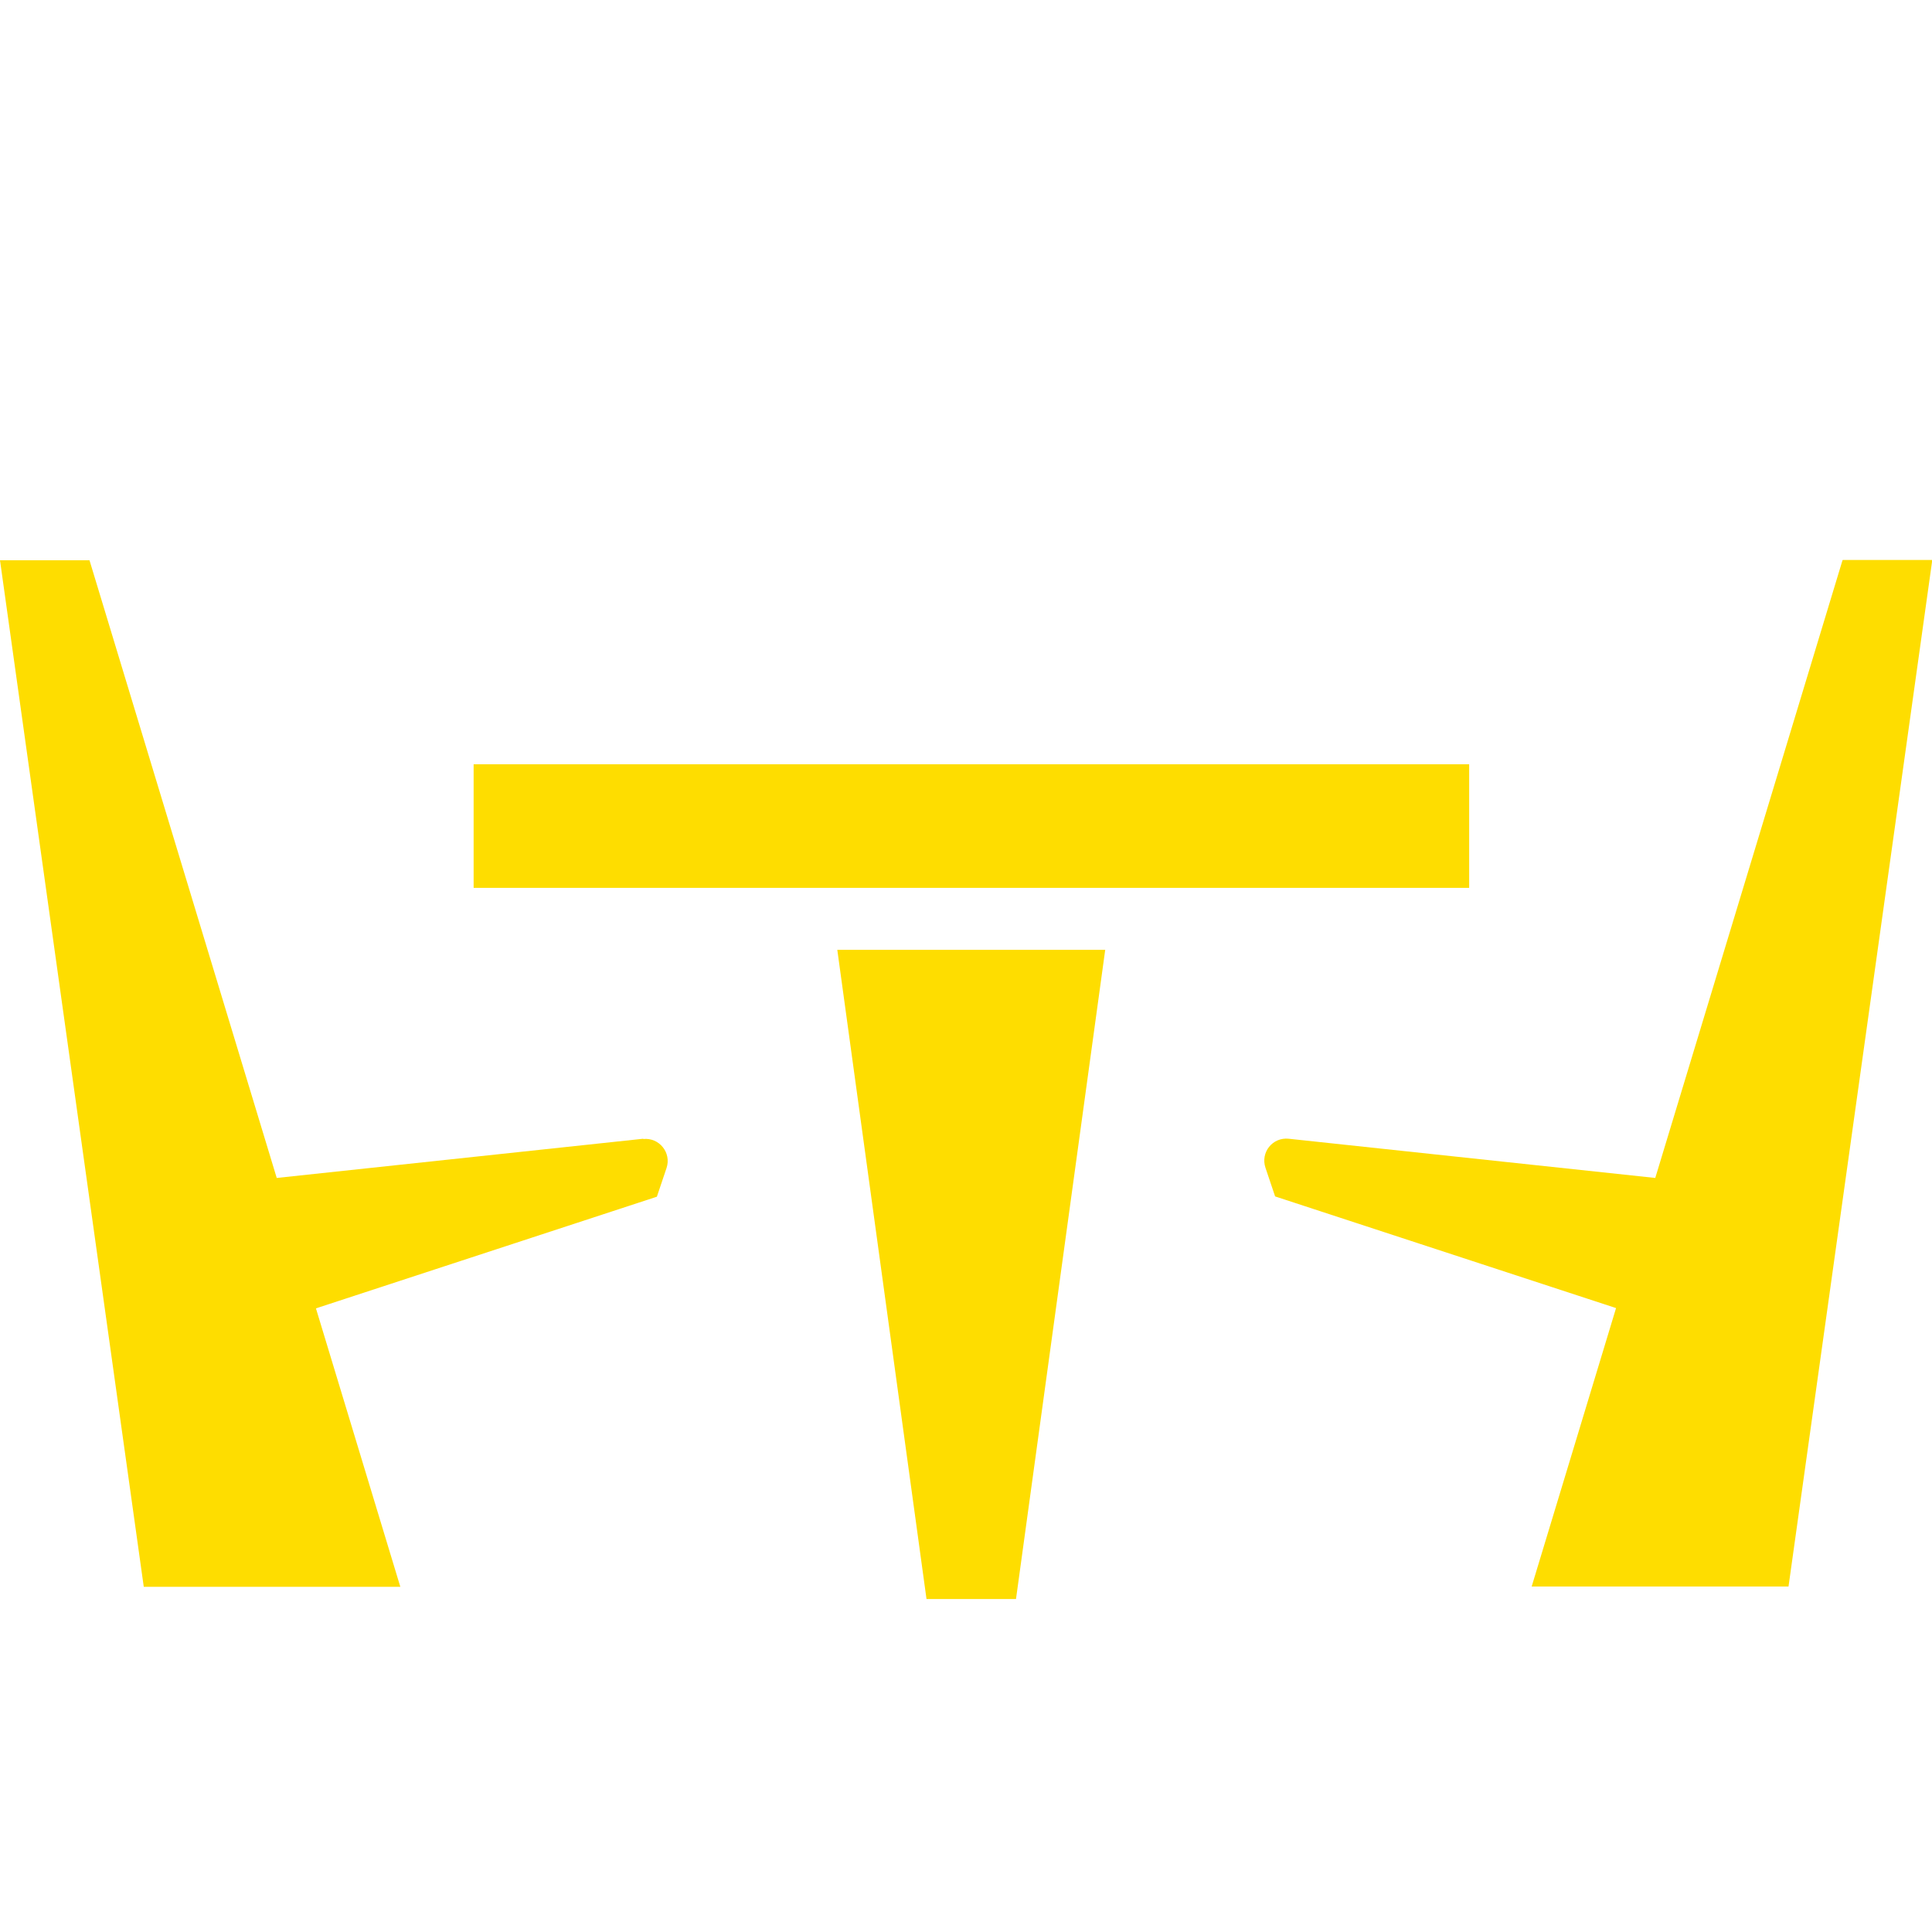
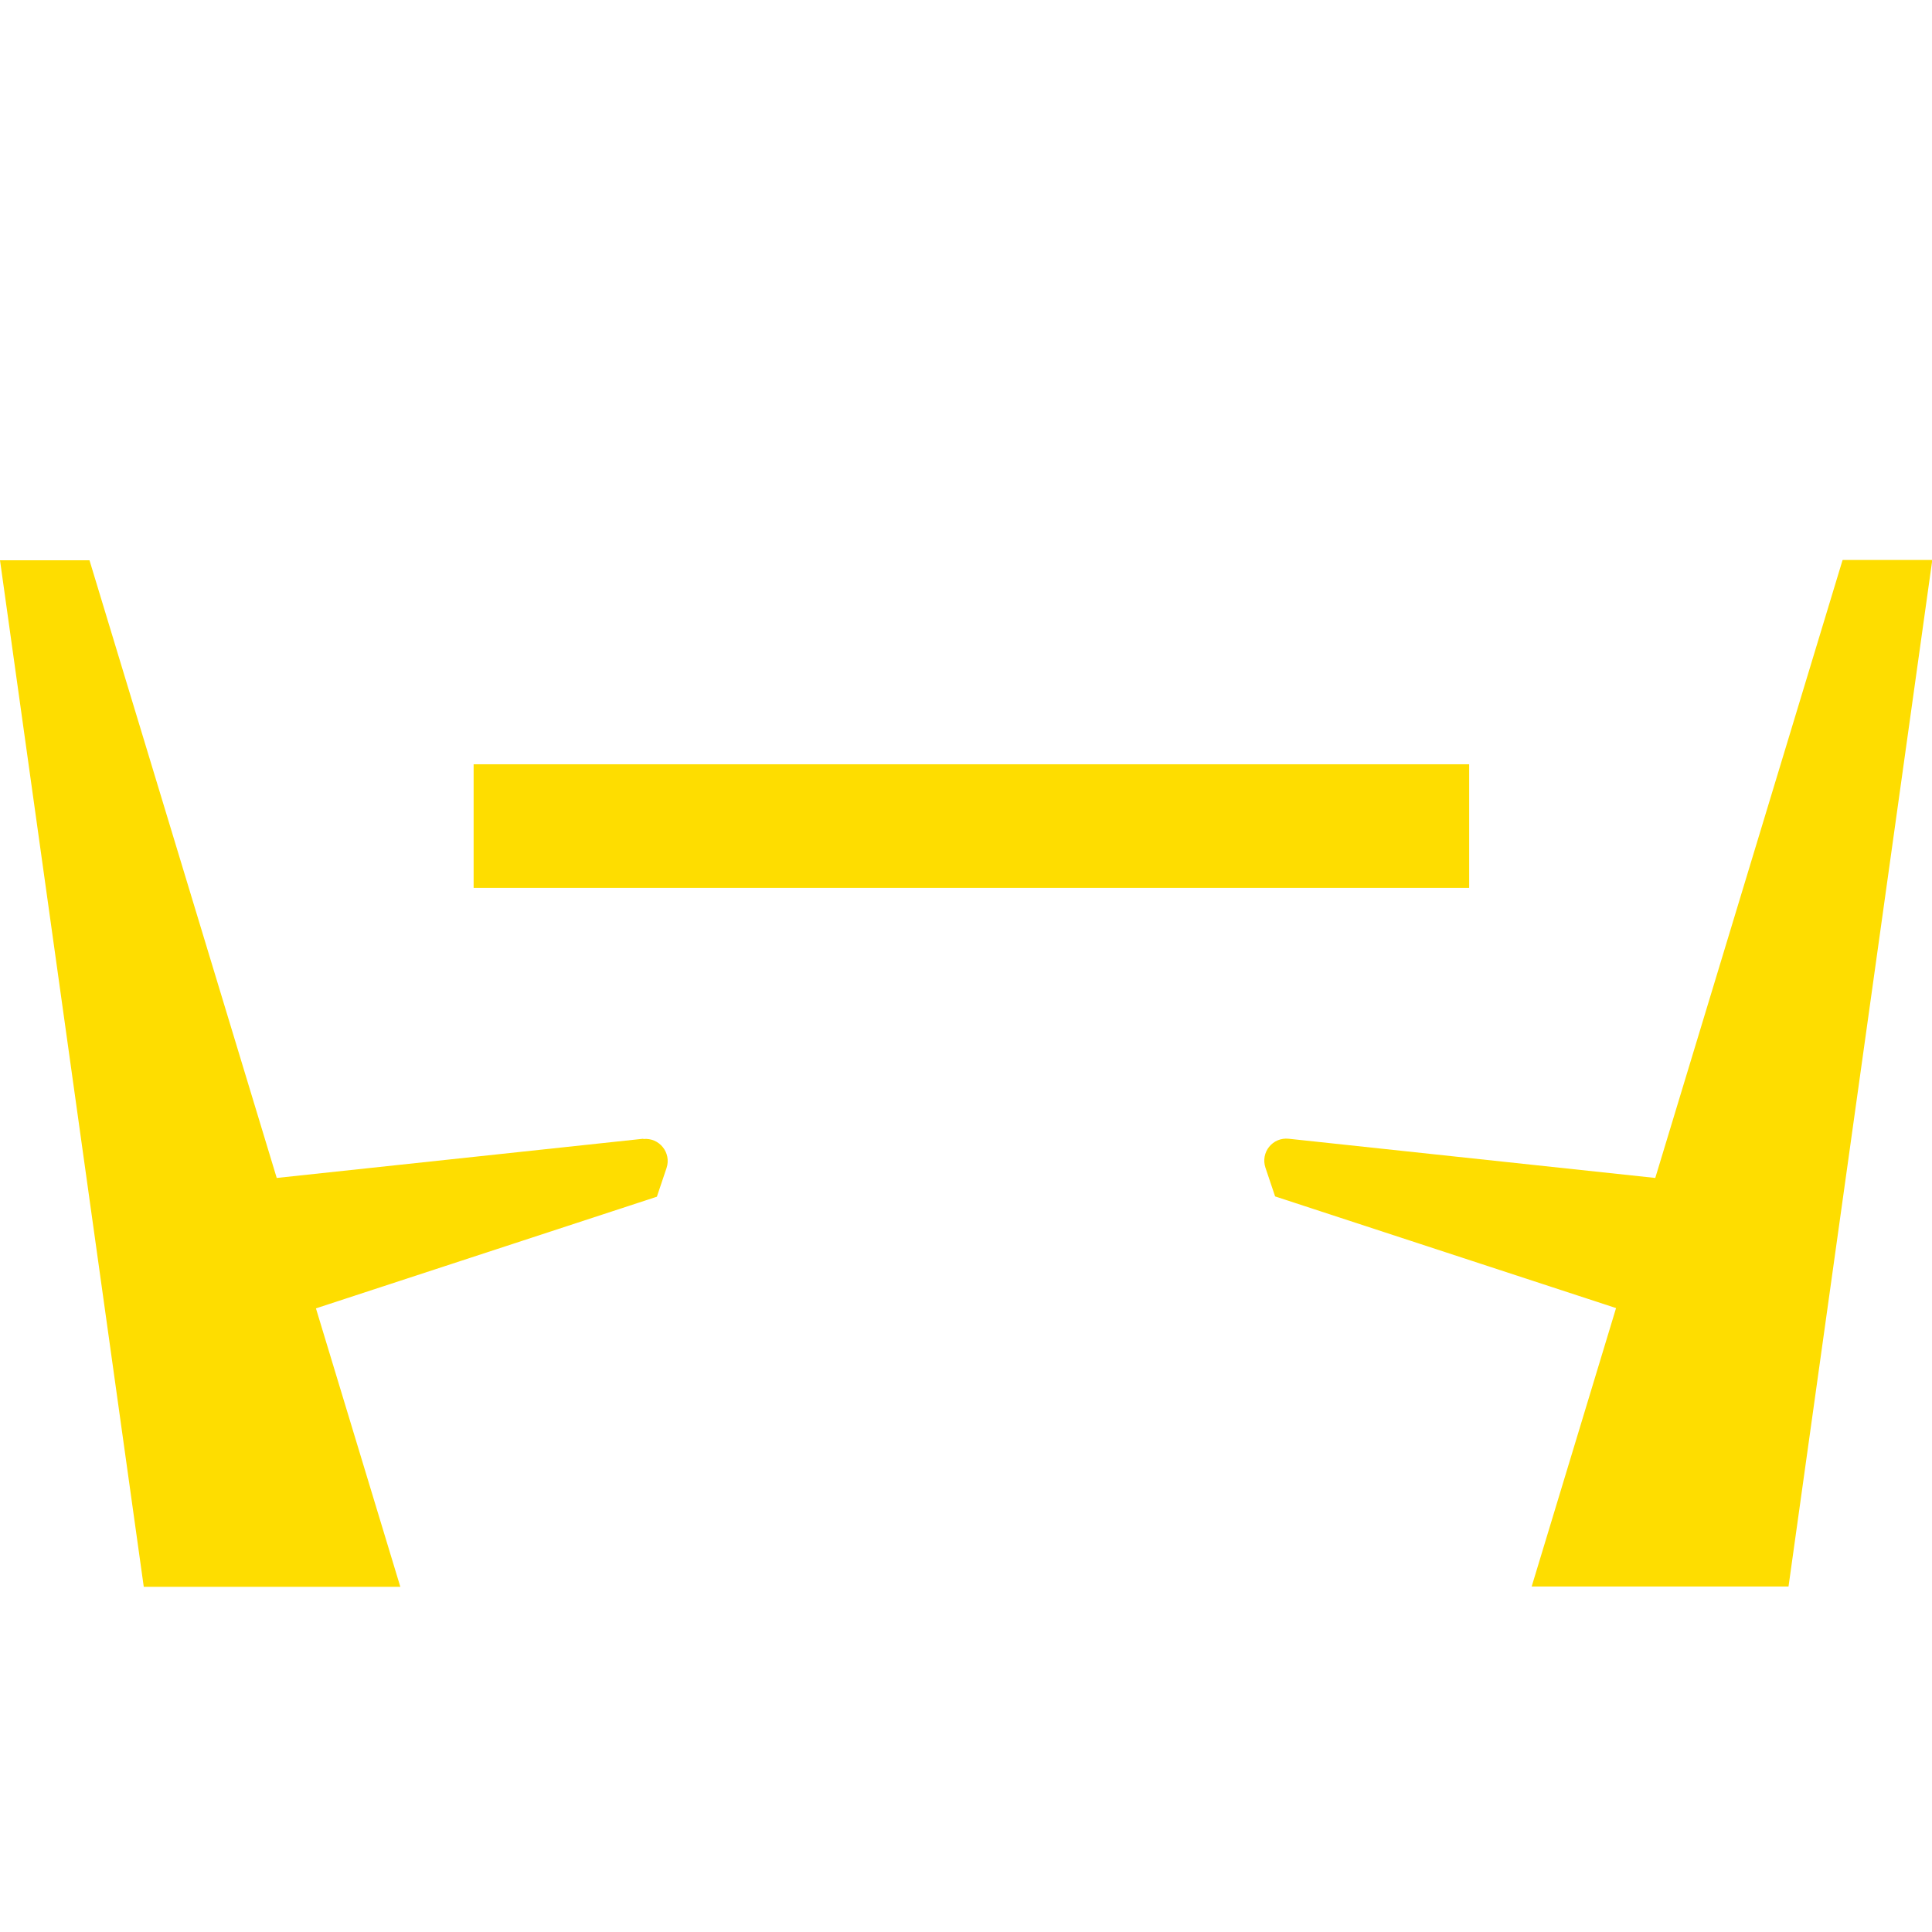
<svg xmlns="http://www.w3.org/2000/svg" viewBox="0 0 68 68">
  <defs>
    <style>.e{fill:#fedd00;}</style>
  </defs>
  <g id="a" />
  <g id="b">
    <g>
      <path class="e" d="M22.64,40.08l-12.9,1.38L3.15,19.72H0L5.06,55.85H14.09l-2.97-9.8,12-3.93,.34-1.01c.18-.54-.26-1.08-.82-1.02Z" />
      <path class="e" d="M64.85,19.72l-6.59,21.74-12.9-1.38c-.57-.06-1,.48-.82,1.02l.34,1.01,12,3.93-2.97,9.8h9.04l5.06-36.13h-3.15Z" />
      <rect class="e" x="16.67" y="26.9" width="35.04" height="4.35" />
-       <polygon class="e" points="32.61 56.28 35.76 56.28 38.9 33.43 29.47 33.43 32.61 56.28" />
    </g>
  </g>
  <g id="c" />
  <g id="d" />
</svg>